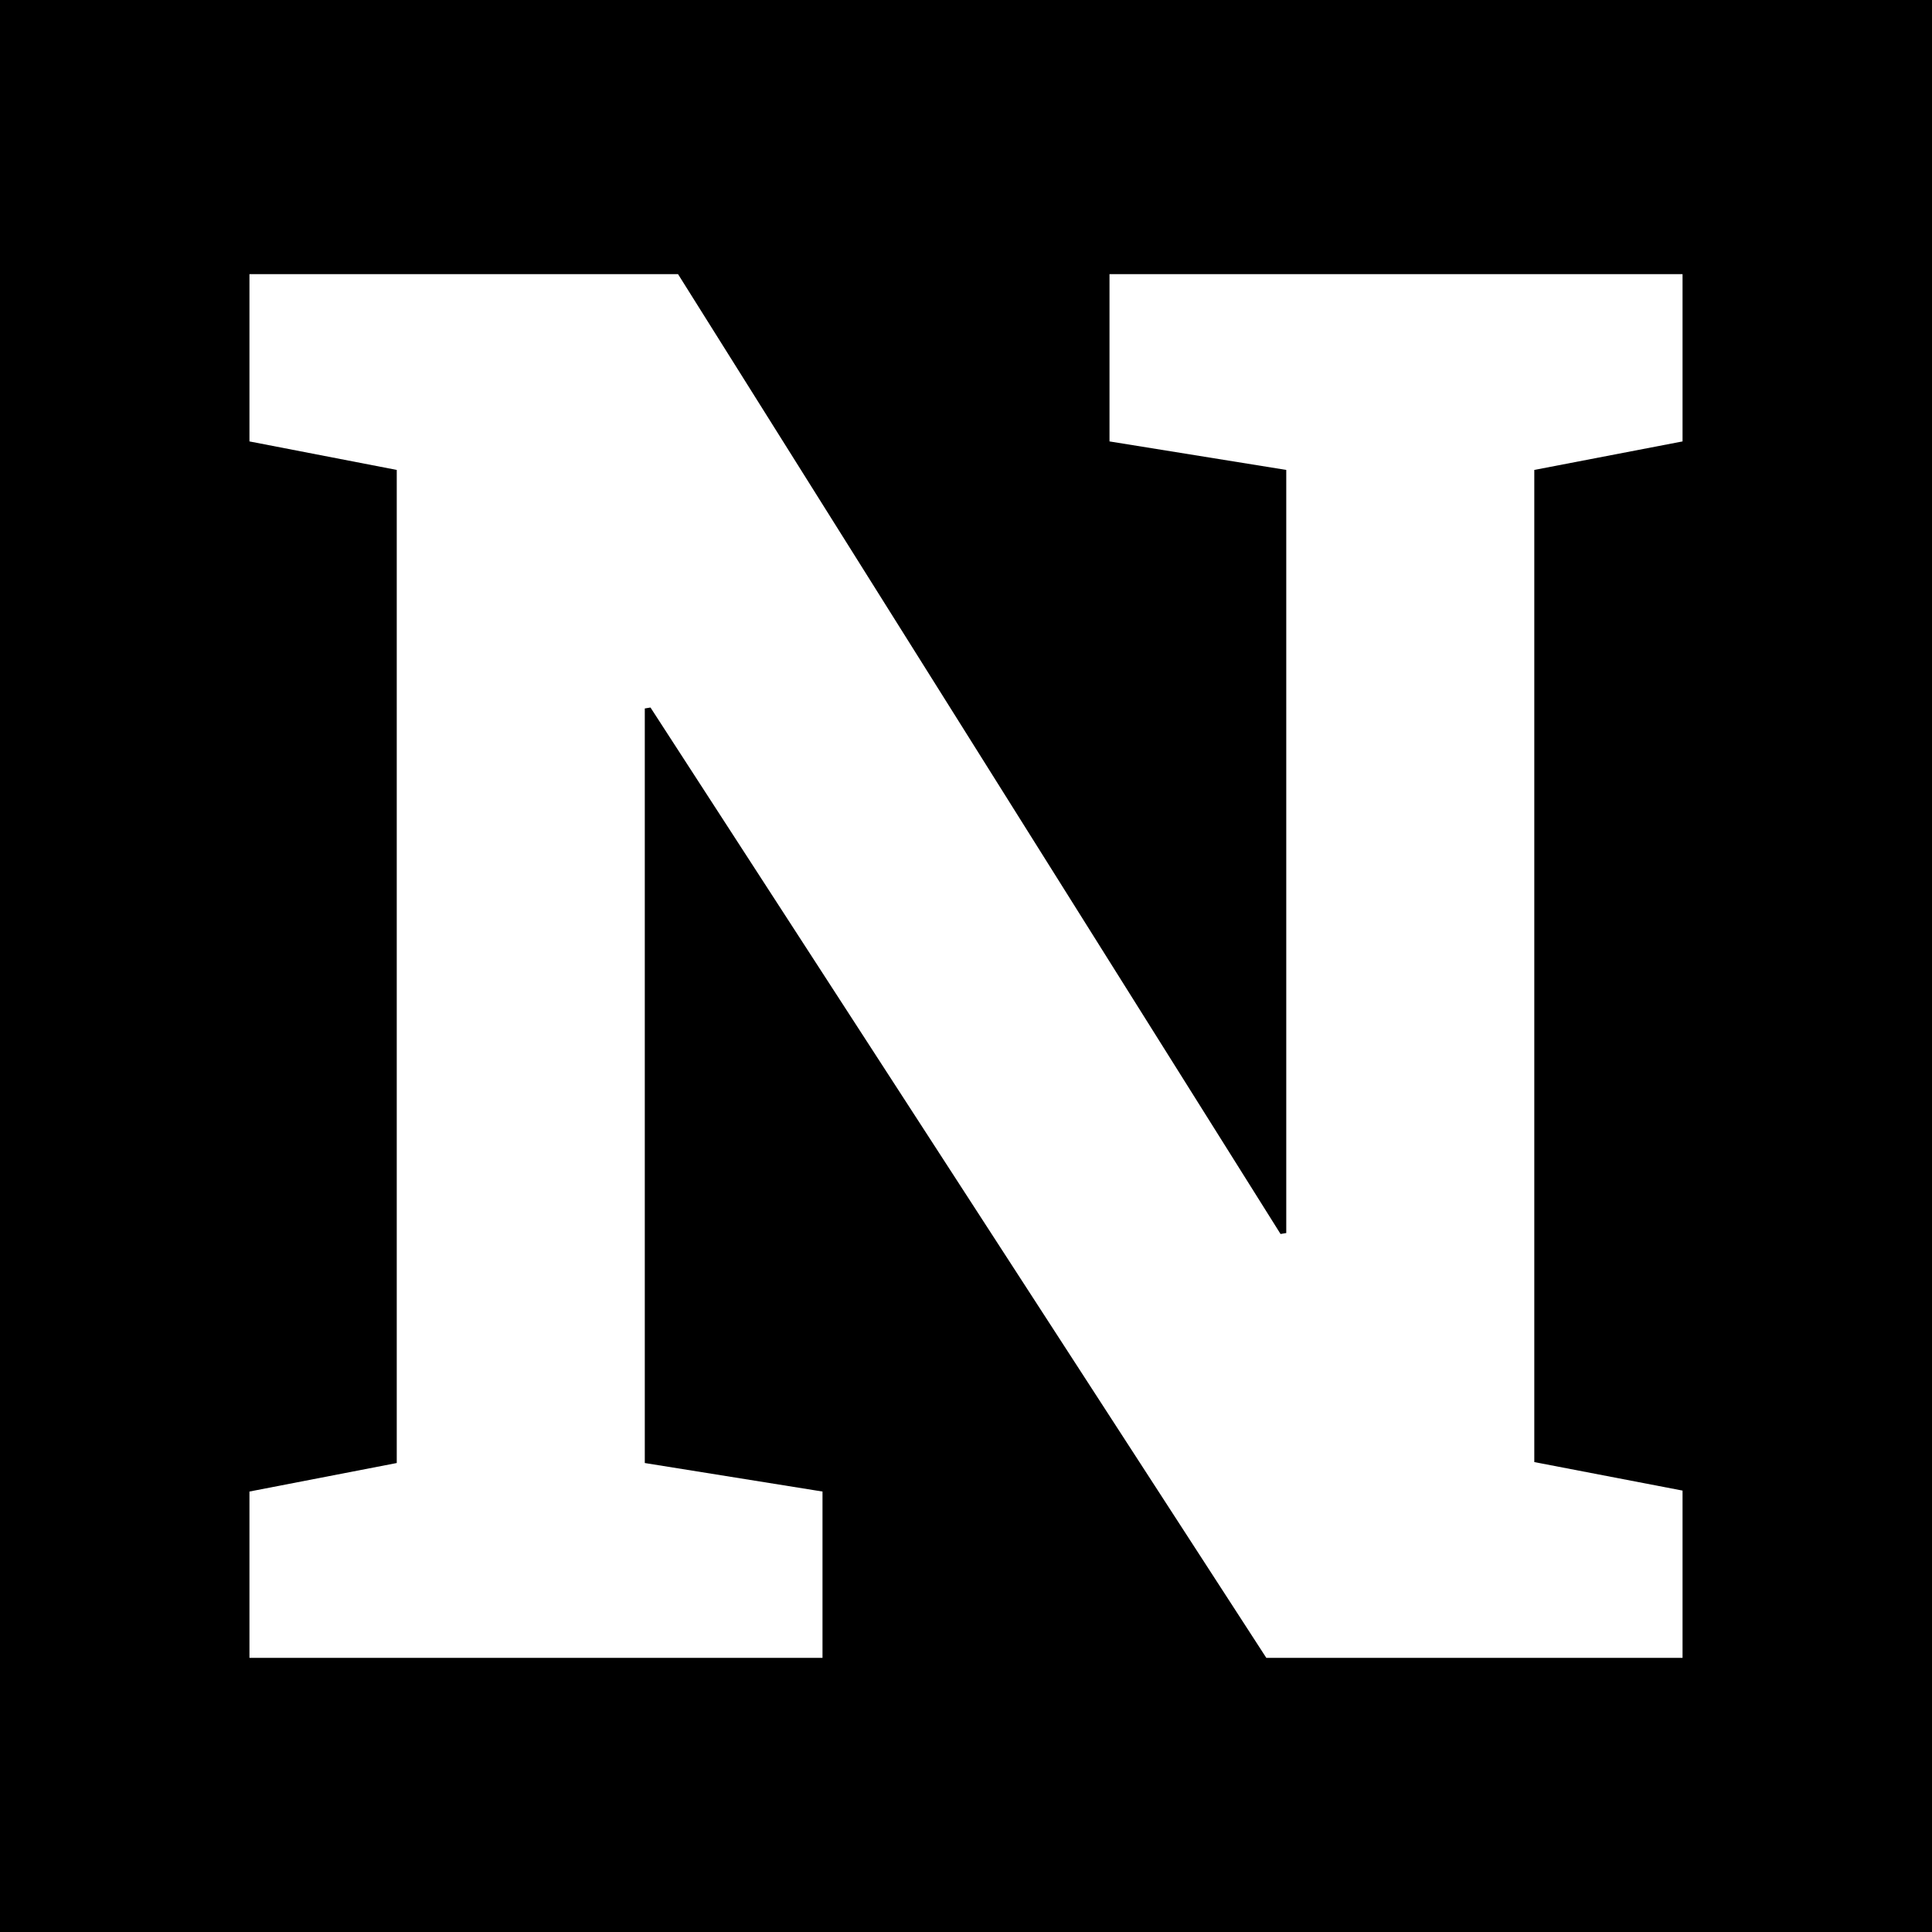
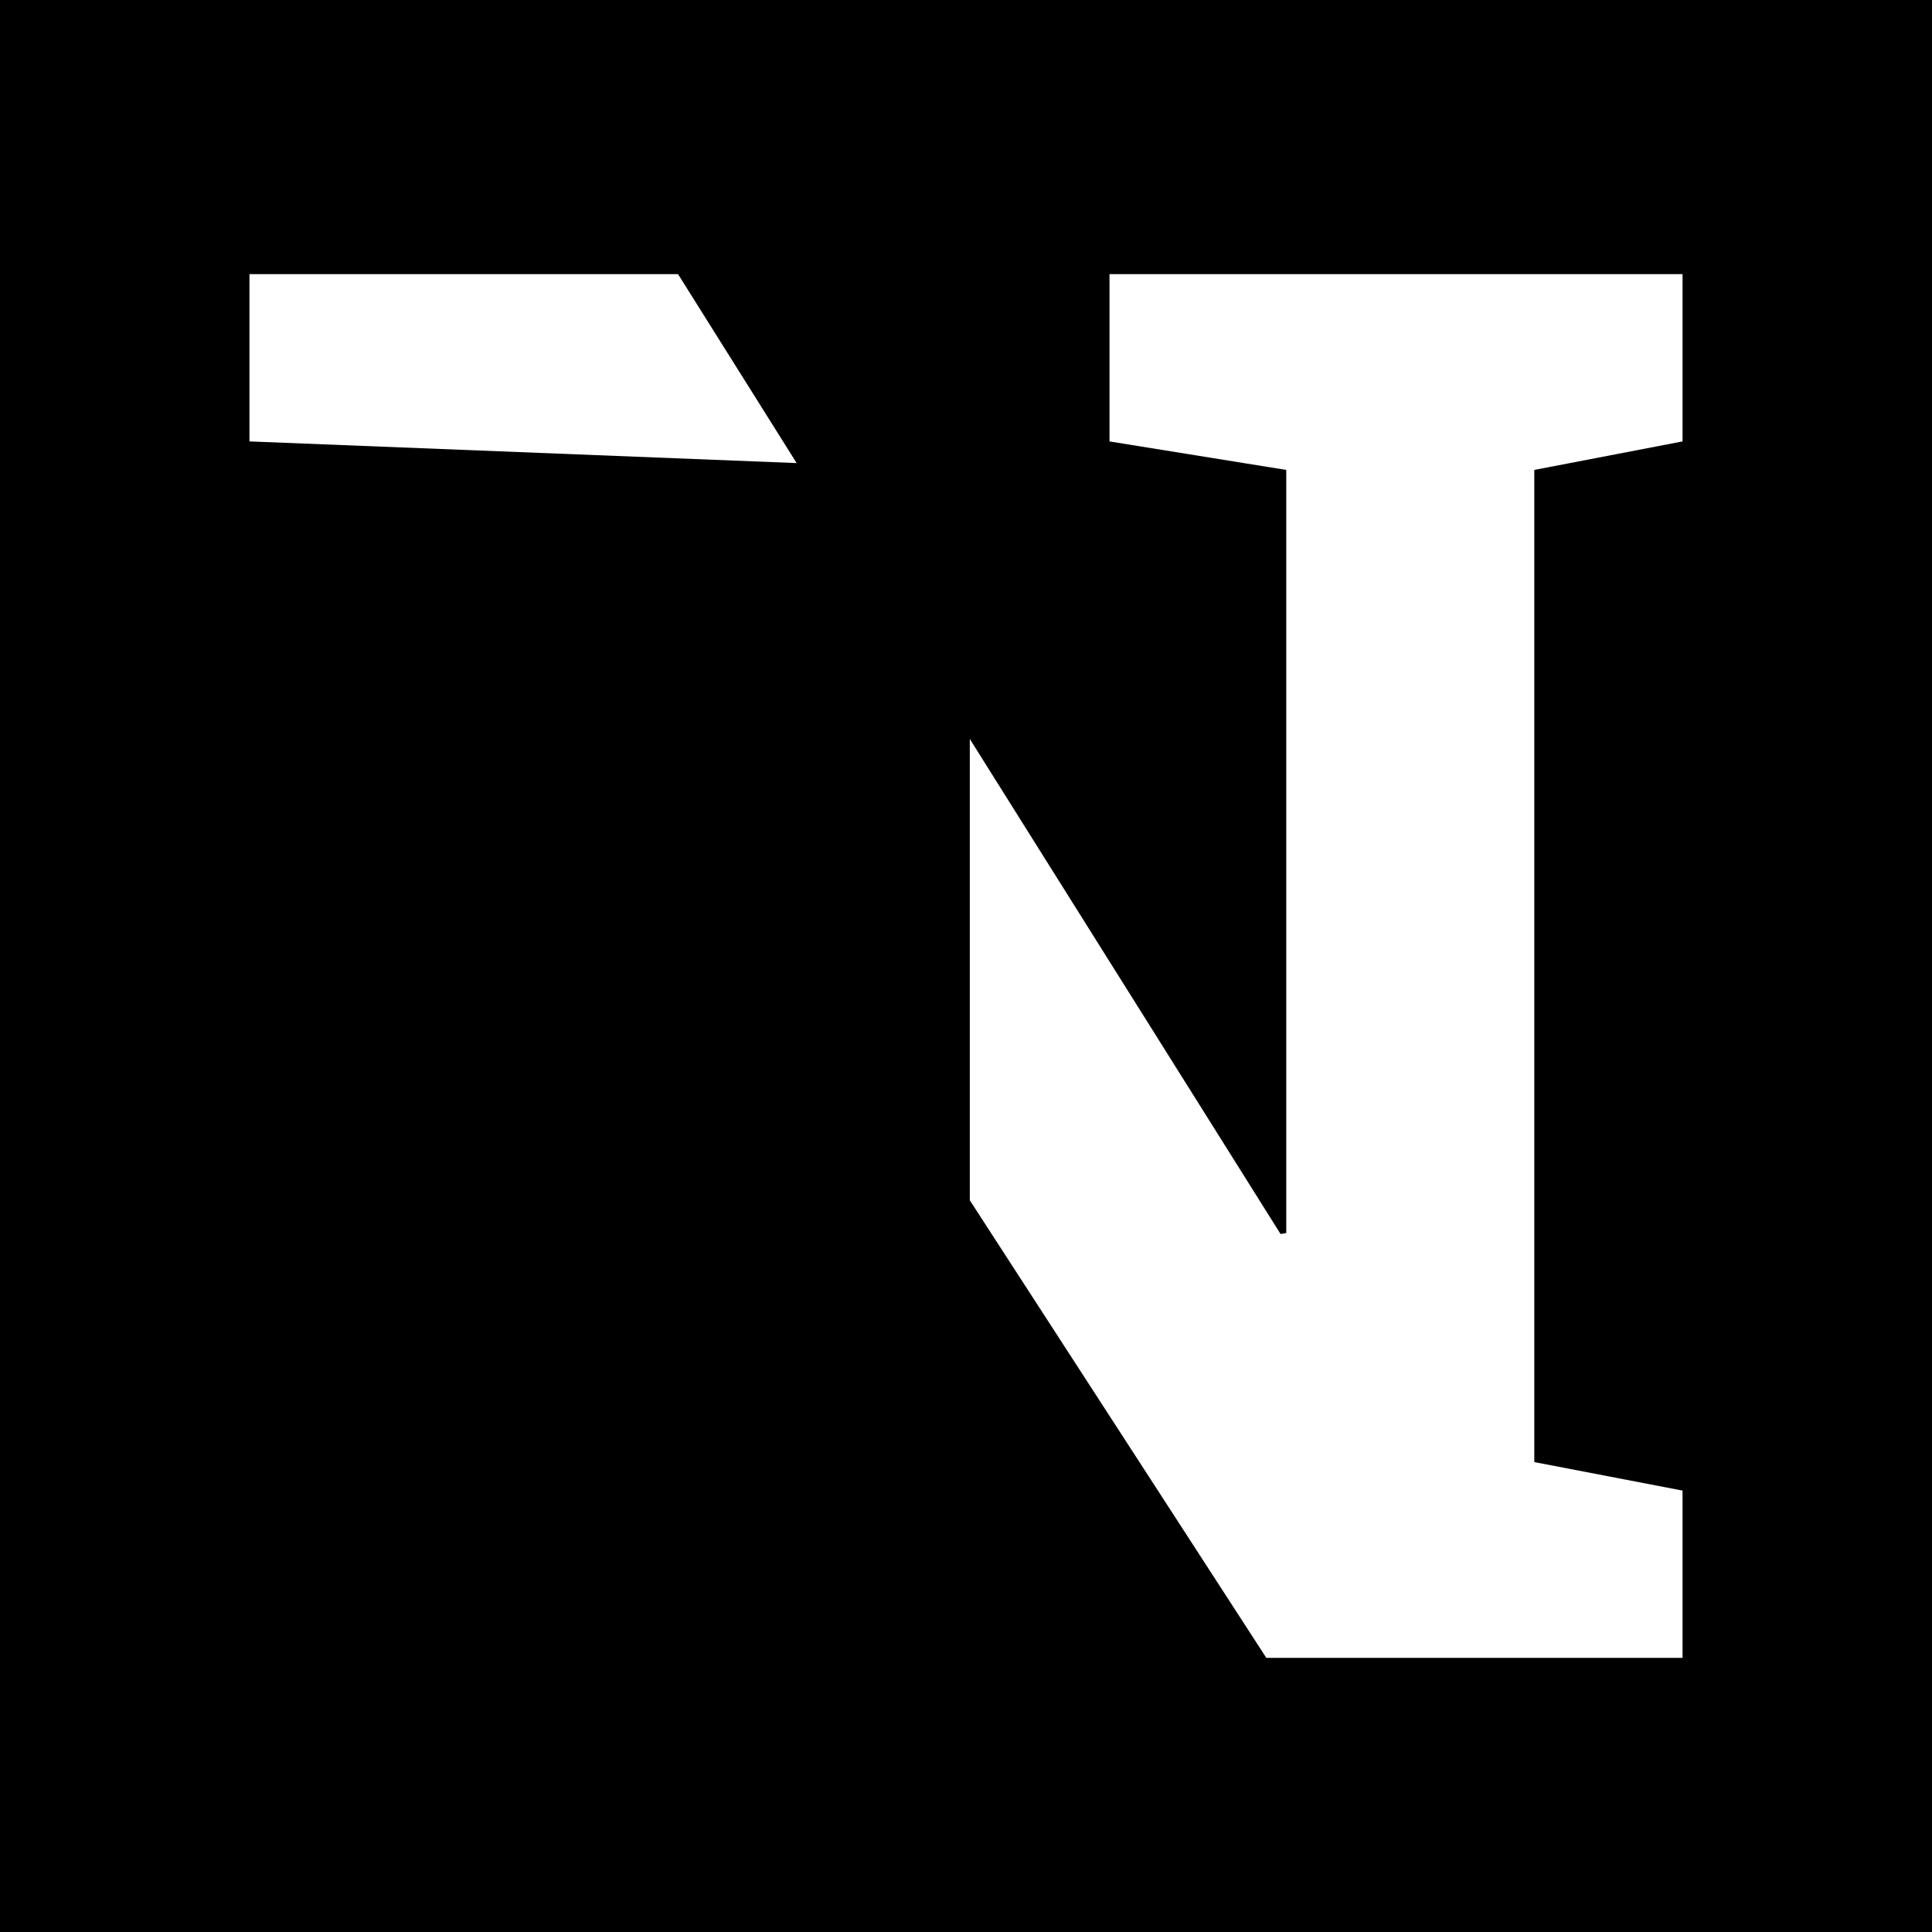
<svg xmlns="http://www.w3.org/2000/svg" xmlns:xlink="http://www.w3.org/1999/xlink" width="6000" height="6000" viewBox="0 0 1587.5 1587.5" version="1.1" id="svg1">
  <defs id="defs1">
    <color-profile name="Generic-RGB-Profile" xlink:href="file:///System/Library/ColorSync/Profiles/Generic%20RGB%20Profile.icc" id="color-profile2" />
  </defs>
  <g id="layer1">
    <style>
         path {
            fill: #000;
         }
         @media (prefers-color-scheme: dark) {
            path {
               fill: #fff;
            }
         }
      </style>
-     <path id="rect1" style="fill-opacity:1;stroke:none;stroke-width:0;stroke-dasharray:none" d="M 0,0 V 1587.5 H 1587.5 V 0 Z m 204.972,225.275 h 121.035 231.138 l 495.073,788.682 4.686,-0.781 V 386.135 L 911.662,362.708 V 225.275 h 349.05 121.816 v 137.434 l -121.816,23.427 v 815.231 l 121.816,23.427 v 137.434 H 1260.712 1040.506 l -506.005,-780.873 -4.686,0.781 v 620.012 l 146.023,23.427 v 136.653 H 204.972 v -136.653 l 121.035,-23.427 V 386.135 L 204.972,362.708 Z" />
+     <path id="rect1" style="fill-opacity:1;stroke:none;stroke-width:0;stroke-dasharray:none" d="M 0,0 V 1587.5 H 1587.5 V 0 Z m 204.972,225.275 h 121.035 231.138 l 495.073,788.682 4.686,-0.781 V 386.135 L 911.662,362.708 V 225.275 h 349.05 121.816 v 137.434 l -121.816,23.427 v 815.231 l 121.816,23.427 v 137.434 H 1260.712 1040.506 l -506.005,-780.873 -4.686,0.781 v 620.012 l 146.023,23.427 v 136.653 v -136.653 l 121.035,-23.427 V 386.135 L 204.972,362.708 Z" />
  </g>
</svg>